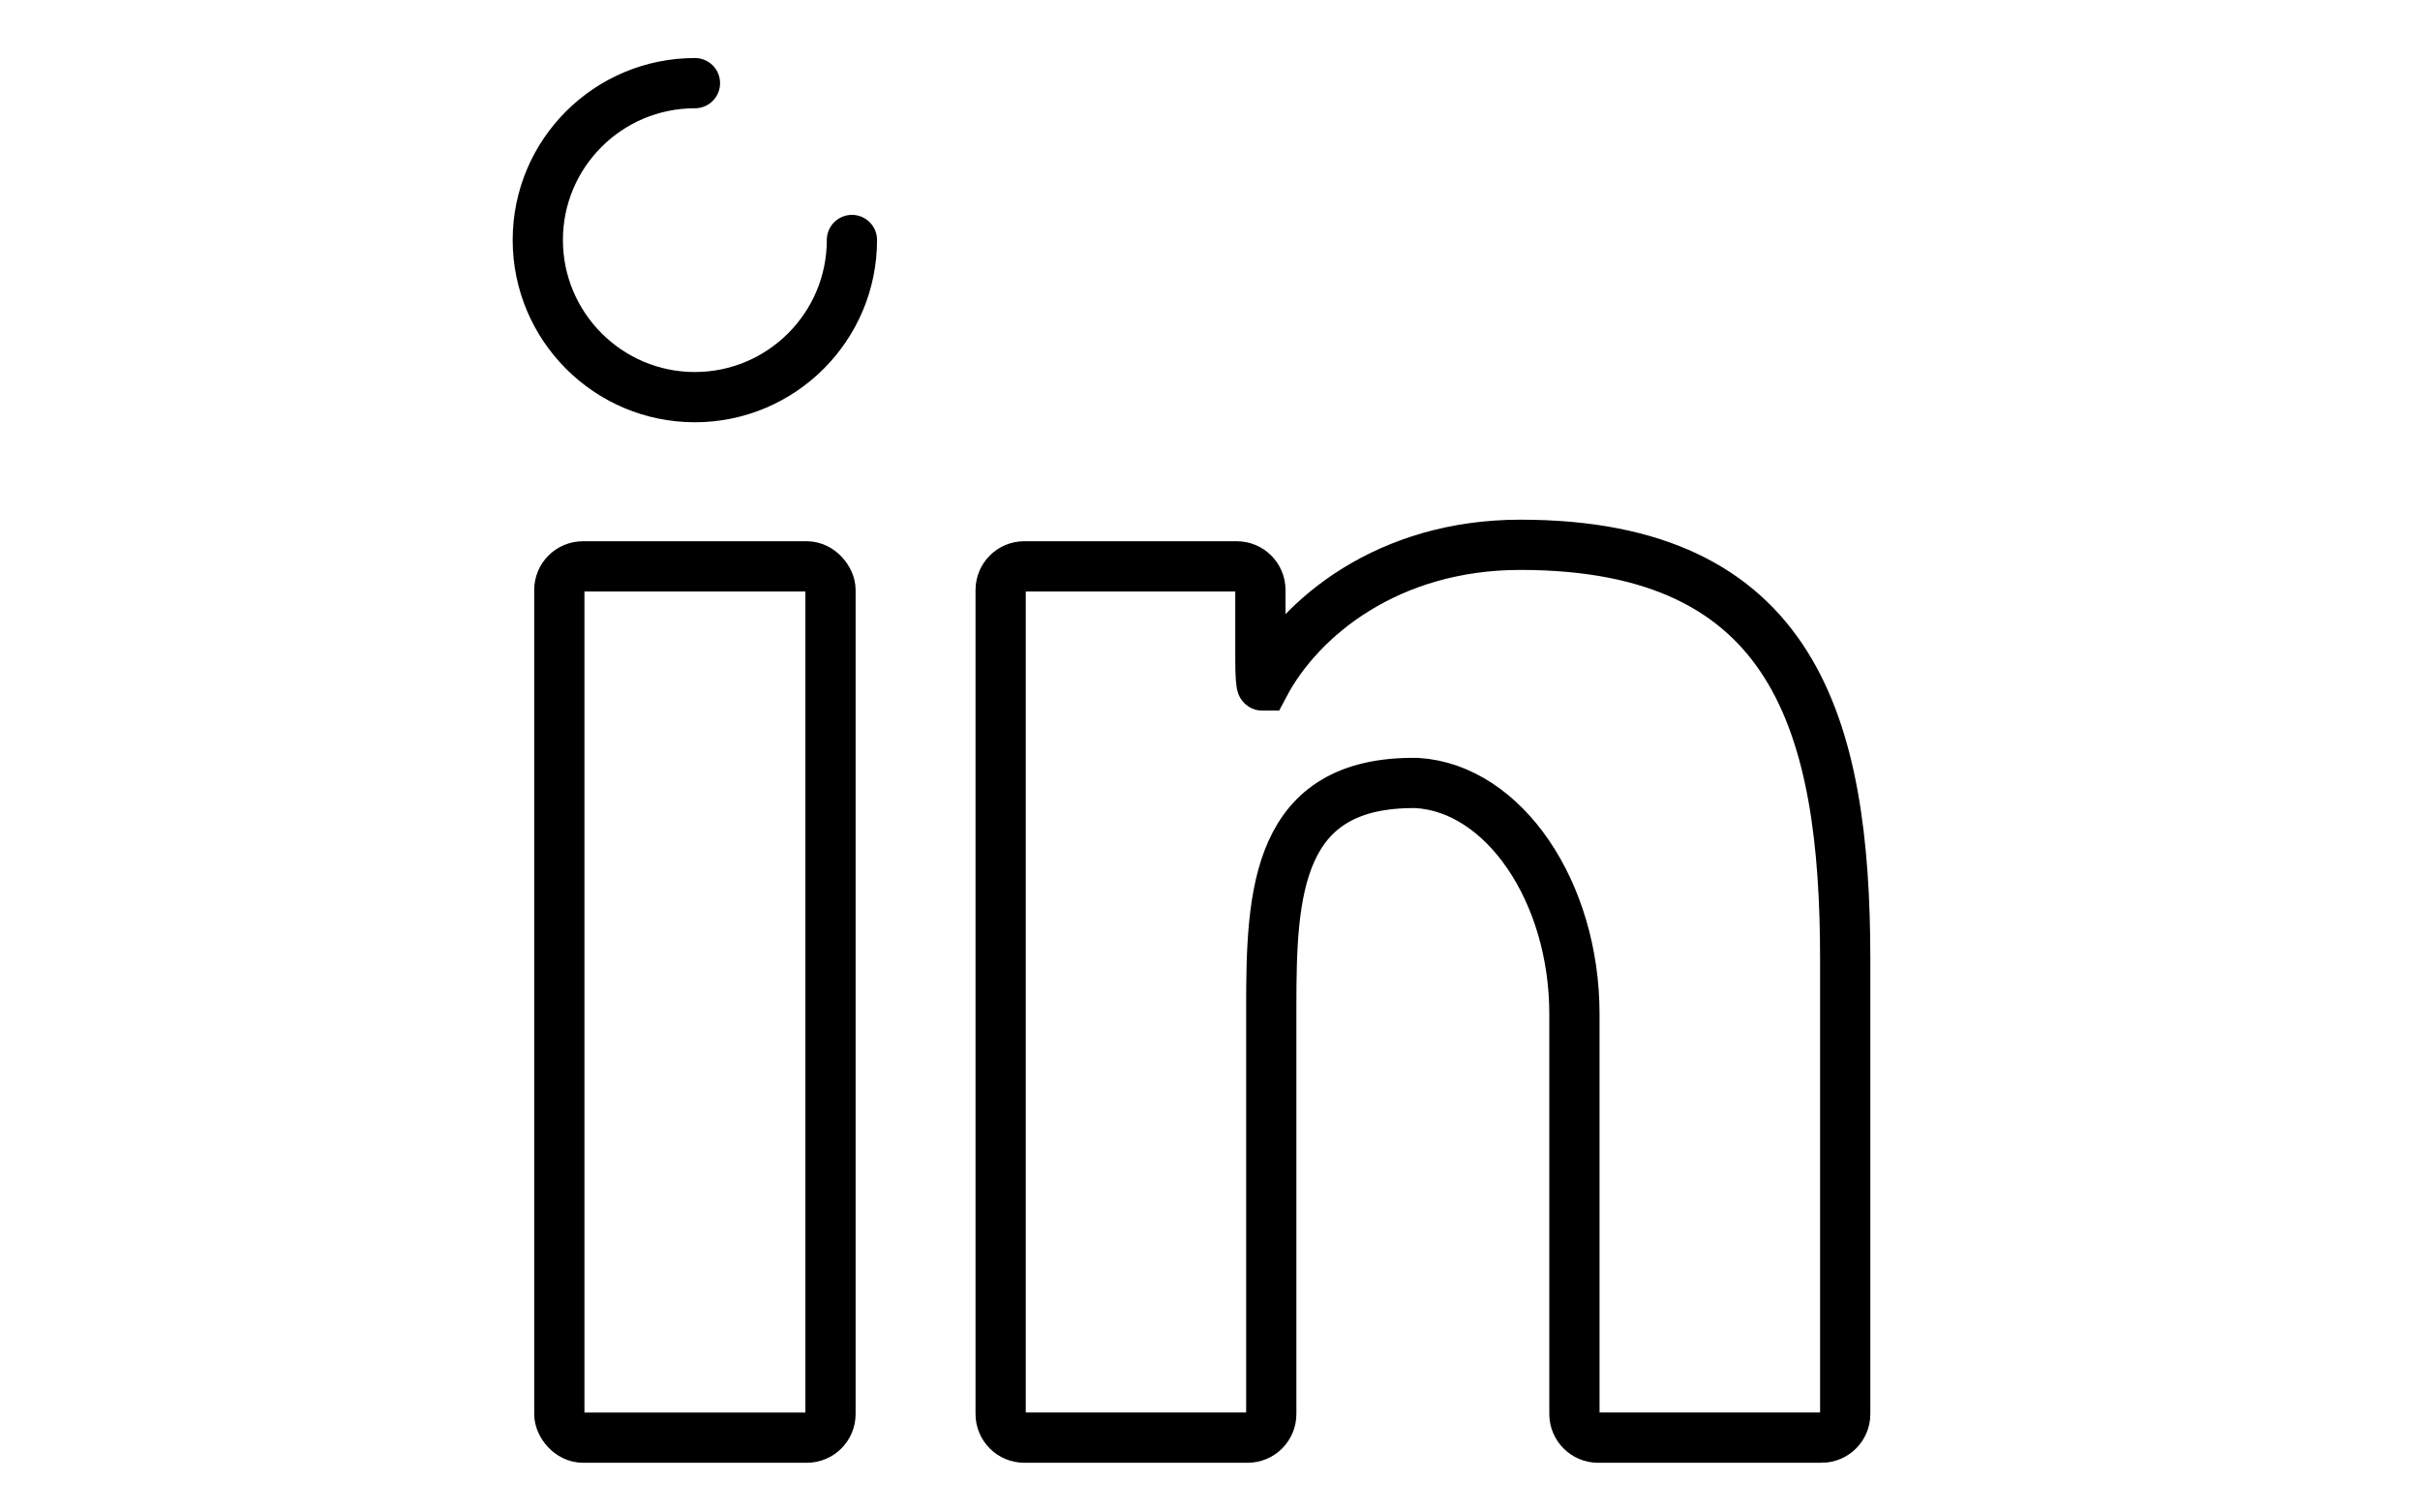
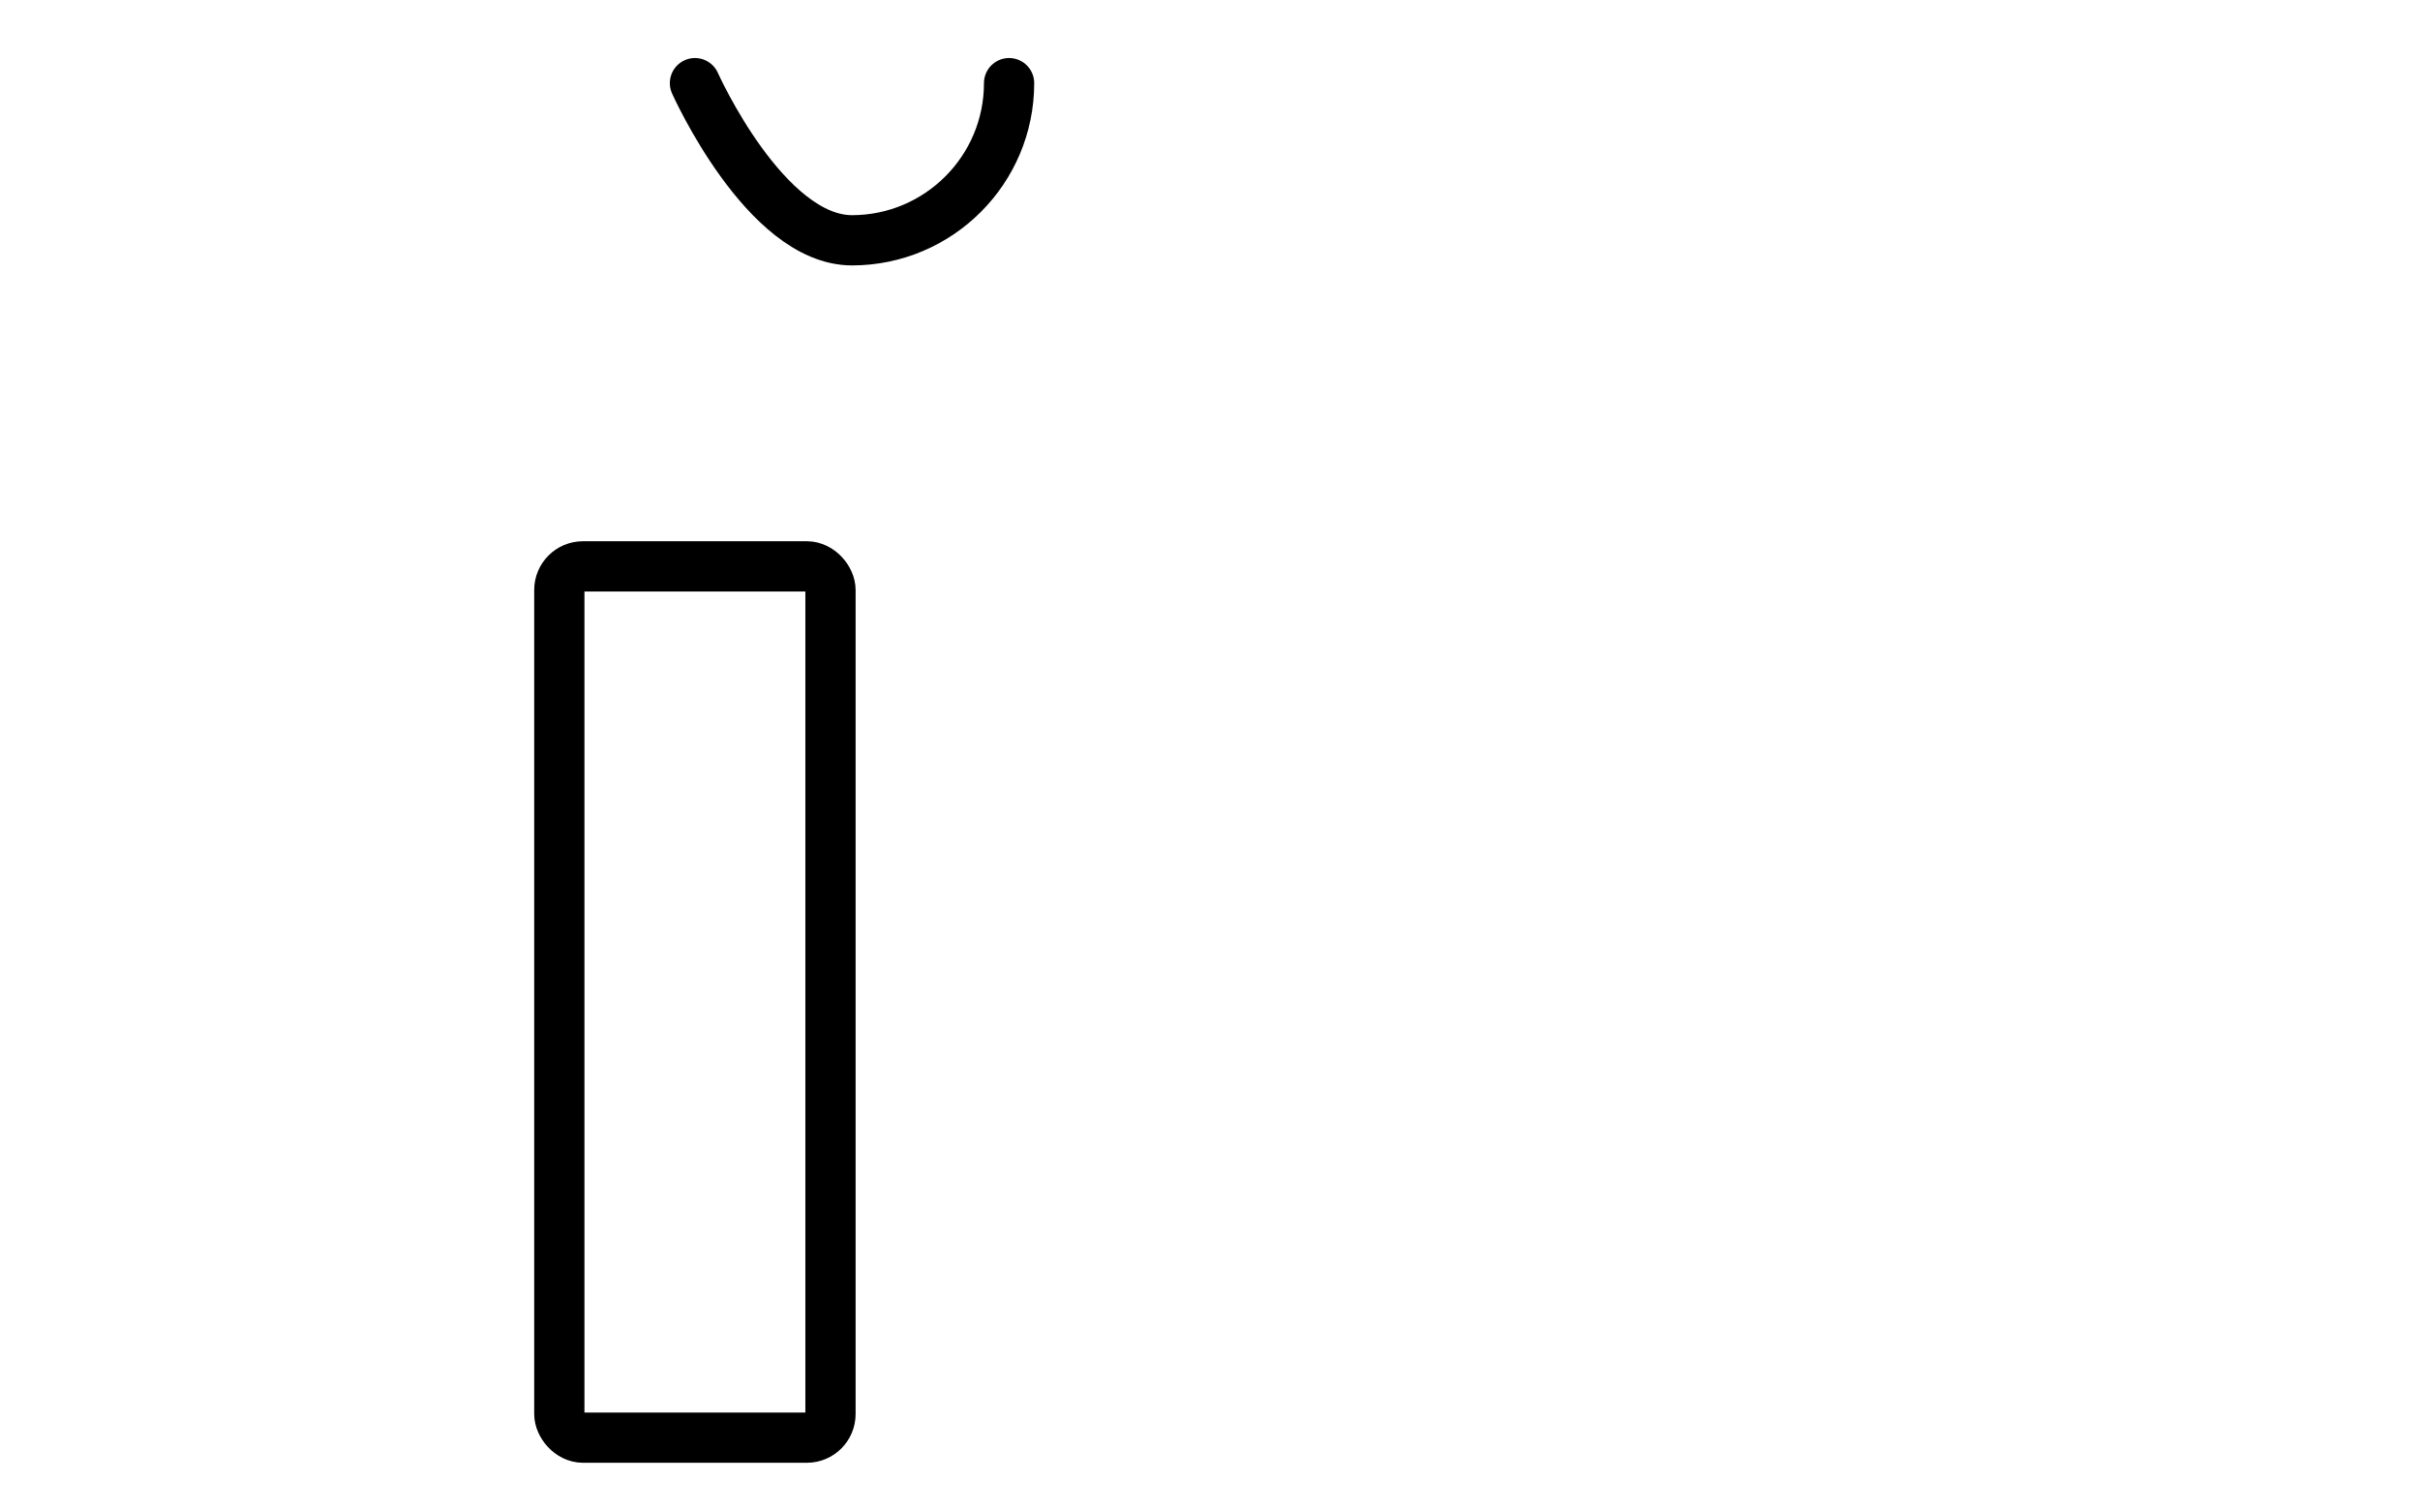
<svg xmlns="http://www.w3.org/2000/svg" id="uuid-4fdace74-e971-4a77-9b58-d92f1ba31839" data-name="Ebene 1" viewBox="0 0 1600 1000">
  <defs>
    <style>
      .uuid-4e314a65-d886-4ef6-b82a-02f8d90d99a9 {
        fill: none;
        stroke: black;
        stroke-linecap: round;
        stroke-miterlimit: 10;
        stroke-width: 33.219px;
      }
    </style>
  </defs>
-   <path class="uuid-4e314a65-d886-4ef6-b82a-02f8d90d99a9" d="M1204.351,950.52c8.625,0,15.625-7,15.625-15.625v-300.344c0-155.203-33.469-274.344-214.781-274.344-87.219,0-145.609,47.672-169.5,93h-1.188c-.656,0-1.187-7-1.187-15.625v-47.5c0-8.625-6.984-15.625-15.625-15.625h-140.484c-8.641,0-15.625,7-15.625,15.625v544.813c0,8.625,6.984,15.625,15.625,15.625h147.672c8.625,0,15.625-7,15.625-15.625v-269.344c0-75.109,3.234-149.219,96.406-147.859,57.453,3.531,104.031,71.922,104.031,152.766v264.438c0,8.625,7,15.625,15.625,15.625h147.781Z" />
-   <path class="uuid-4e314a65-d886-4ef6-b82a-02f8d90d99a9" d="M459.476,54.972c-57.484,0-103.906,46.531-103.906,103.703s46.422,103.906,103.906,103.906c57.312-.094,103.781-46.609,103.781-103.906" />
+   <path class="uuid-4e314a65-d886-4ef6-b82a-02f8d90d99a9" d="M459.476,54.972s46.422,103.906,103.906,103.906c57.312-.094,103.781-46.609,103.781-103.906" />
  <rect class="uuid-4e314a65-d886-4ef6-b82a-02f8d90d99a9" x="369.803" y="374.461" width="179.281" height="576.063" rx="15.625" ry="15.625" />
</svg>